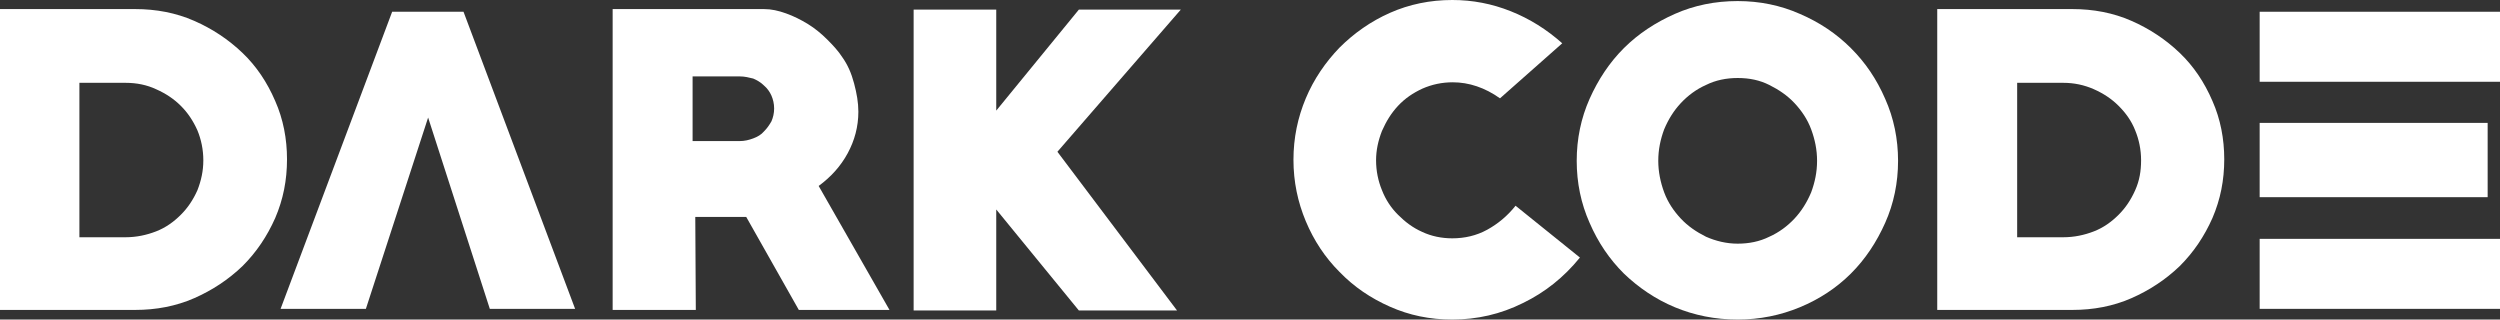
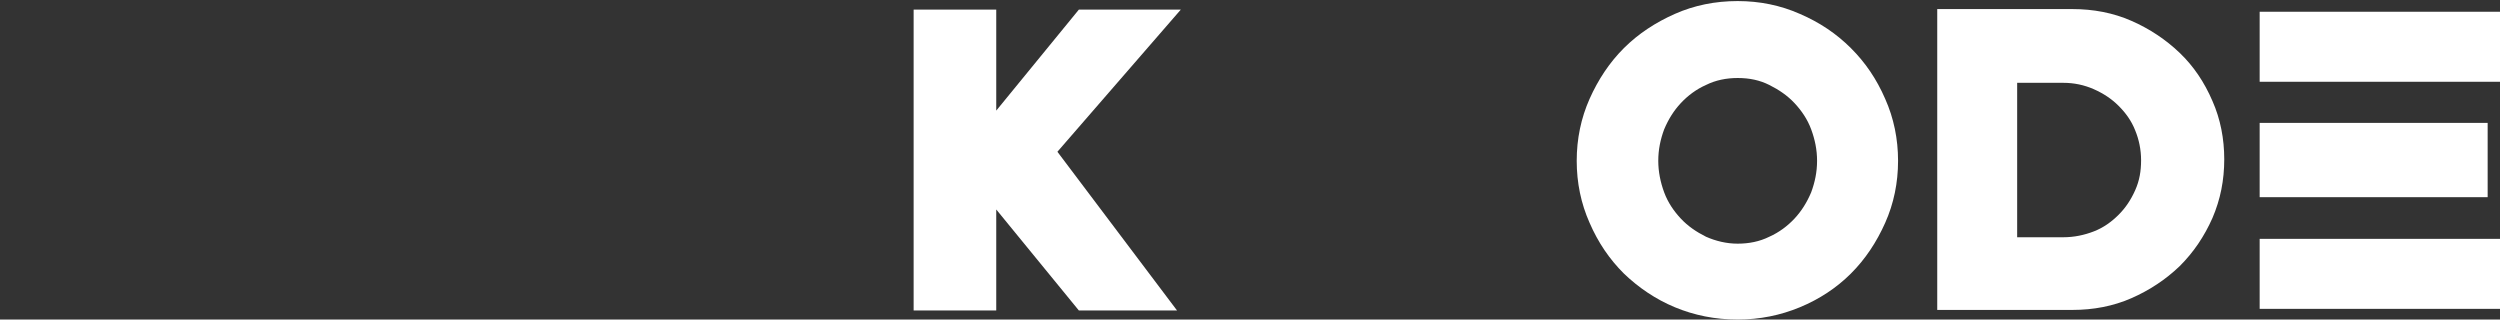
<svg xmlns="http://www.w3.org/2000/svg" width="133" height="17" viewBox="0 0 133 17" fill="none">
  <rect x="0" y="0" width="133" height="17" fill="#333333" stroke="none" />
-   <path d="M7.192 16.488H0V0.483H7.192C8.305 0.483 9.361 0.682 10.332 1.109C11.302 1.535 12.158 2.104 12.9 2.814C13.643 3.525 14.213 4.378 14.641 5.373C15.069 6.339 15.269 7.391 15.269 8.472C15.269 9.58 15.069 10.604 14.641 11.599C14.213 12.565 13.643 13.418 12.9 14.157C12.158 14.868 11.302 15.437 10.332 15.863C9.361 16.289 8.305 16.488 7.192 16.488ZM6.679 4.406H4.224V12.622H6.679C7.249 12.622 7.792 12.508 8.305 12.309C8.819 12.11 9.247 11.798 9.618 11.428C9.989 11.059 10.275 10.632 10.503 10.12C10.703 9.609 10.817 9.097 10.817 8.528C10.817 7.96 10.703 7.42 10.503 6.936C10.275 6.425 9.989 5.998 9.618 5.629C9.247 5.259 8.819 4.975 8.305 4.747C7.82 4.52 7.278 4.406 6.679 4.406Z" fill="white" />
-   <path d="M24.659 0.625H20.863L14.927 16.431H19.465L22.776 6.254L26.058 16.431H30.596L24.659 0.625Z" fill="white" />
-   <path d="M42.497 16.488L39.7 11.542H36.989L37.017 16.488H32.593V0.483H40.642C41.042 0.483 41.413 0.569 41.812 0.711C42.212 0.853 42.611 1.052 42.982 1.279C43.353 1.507 43.696 1.791 44.01 2.104C44.324 2.416 44.609 2.729 44.809 3.042C45.094 3.44 45.294 3.895 45.437 4.435C45.58 4.975 45.665 5.458 45.665 5.941C45.665 6.737 45.465 7.477 45.094 8.159C44.723 8.841 44.21 9.41 43.553 9.893L47.321 16.488H42.497ZM39.358 4.065H36.846V7.505H39.358C39.614 7.505 39.843 7.448 40.071 7.363C40.3 7.278 40.499 7.164 40.642 6.993C40.813 6.823 40.927 6.652 41.042 6.453C41.127 6.254 41.184 6.027 41.184 5.771C41.184 5.515 41.127 5.288 41.042 5.089C40.956 4.89 40.813 4.691 40.642 4.548C40.471 4.378 40.271 4.264 40.071 4.179C39.843 4.122 39.614 4.065 39.358 4.065Z" fill="white" />
  <path d="M56.254 8.074L62.618 16.517H57.395L53 11.144V16.517H48.605V0.512H53V5.885L57.395 0.512H62.818L56.254 8.074Z" fill="white" />
-   <path d="M77.26 17C76.061 17 74.977 16.773 73.949 16.318C72.922 15.863 72.037 15.266 71.266 14.47C70.496 13.702 69.896 12.793 69.468 11.769C69.04 10.746 68.812 9.666 68.812 8.5C68.812 7.334 69.04 6.254 69.468 5.231C69.896 4.207 70.524 3.298 71.266 2.53C72.037 1.763 72.922 1.137 73.949 0.682C74.977 0.227 76.09 0 77.26 0C78.344 0 79.372 0.199 80.371 0.597C81.37 0.995 82.283 1.564 83.111 2.303L79.8 5.231C79.001 4.662 78.145 4.378 77.288 4.378C76.718 4.378 76.175 4.492 75.662 4.719C75.176 4.946 74.748 5.231 74.377 5.629C74.006 6.027 73.749 6.453 73.521 6.965C73.321 7.477 73.207 7.988 73.207 8.528C73.207 9.097 73.321 9.637 73.521 10.12C73.721 10.632 74.006 11.059 74.377 11.428C74.748 11.798 75.148 12.11 75.662 12.338C76.147 12.565 76.689 12.679 77.26 12.679C77.916 12.679 78.544 12.537 79.115 12.224C79.686 11.911 80.2 11.485 80.628 10.945L84.052 13.702C83.196 14.754 82.197 15.55 81.027 16.119C79.829 16.716 78.573 17 77.26 17Z" fill="white" />
  <path d="M92.444 17C91.245 17 90.132 16.773 89.104 16.346C88.077 15.92 87.163 15.294 86.393 14.555C85.622 13.788 85.023 12.906 84.566 11.854C84.11 10.831 83.881 9.722 83.881 8.557C83.881 7.391 84.11 6.283 84.566 5.259C85.023 4.236 85.622 3.326 86.393 2.558C87.163 1.791 88.077 1.194 89.104 0.739C90.132 0.284 91.245 0.057 92.444 0.057C93.614 0.057 94.727 0.284 95.754 0.739C96.81 1.194 97.695 1.791 98.466 2.558C99.236 3.326 99.836 4.207 100.292 5.259C100.749 6.283 100.977 7.391 100.977 8.557C100.977 9.722 100.749 10.831 100.292 11.854C99.836 12.878 99.236 13.788 98.466 14.555C97.695 15.323 96.782 15.92 95.754 16.346C94.727 16.773 93.614 17 92.444 17ZM92.444 4.15C91.844 4.15 91.273 4.264 90.76 4.52C90.246 4.747 89.789 5.089 89.418 5.487C89.047 5.885 88.762 6.339 88.534 6.88C88.334 7.42 88.22 7.96 88.22 8.557C88.22 9.125 88.334 9.694 88.534 10.234C88.733 10.774 89.047 11.229 89.418 11.627C89.789 12.025 90.246 12.338 90.76 12.594C91.273 12.821 91.844 12.963 92.444 12.963C93.043 12.963 93.614 12.85 94.127 12.594C94.641 12.366 95.098 12.025 95.469 11.627C95.84 11.229 96.125 10.774 96.354 10.234C96.553 9.694 96.668 9.154 96.668 8.557C96.668 7.96 96.553 7.42 96.354 6.88C96.154 6.339 95.84 5.885 95.469 5.487C95.098 5.089 94.641 4.776 94.127 4.52C93.614 4.264 93.072 4.15 92.444 4.15Z" fill="white" />
  <path d="M110.253 16.488H103.061V0.483H110.253C111.366 0.483 112.422 0.682 113.393 1.109C114.363 1.535 115.219 2.104 115.961 2.814C116.703 3.525 117.274 4.378 117.702 5.373C118.13 6.339 118.33 7.391 118.33 8.472C118.33 9.58 118.13 10.604 117.702 11.599C117.274 12.565 116.703 13.418 115.961 14.157C115.219 14.868 114.363 15.437 113.393 15.863C112.422 16.289 111.366 16.488 110.253 16.488ZM109.768 4.406H107.313V12.622H109.768C110.339 12.622 110.881 12.508 111.395 12.309C111.908 12.11 112.337 11.798 112.708 11.428C113.079 11.059 113.364 10.632 113.592 10.12C113.821 9.609 113.906 9.097 113.906 8.528C113.906 7.96 113.792 7.42 113.592 6.936C113.393 6.425 113.079 5.998 112.708 5.629C112.337 5.259 111.908 4.975 111.395 4.747C110.881 4.52 110.339 4.406 109.768 4.406Z" fill="white" />
  <path d="M120.214 0.625V4.35H133V0.625H120.214ZM120.214 6.538V10.49H132.343V6.538H120.214ZM120.214 12.707V16.431H133V12.707H120.214Z" fill="white" />
</svg>